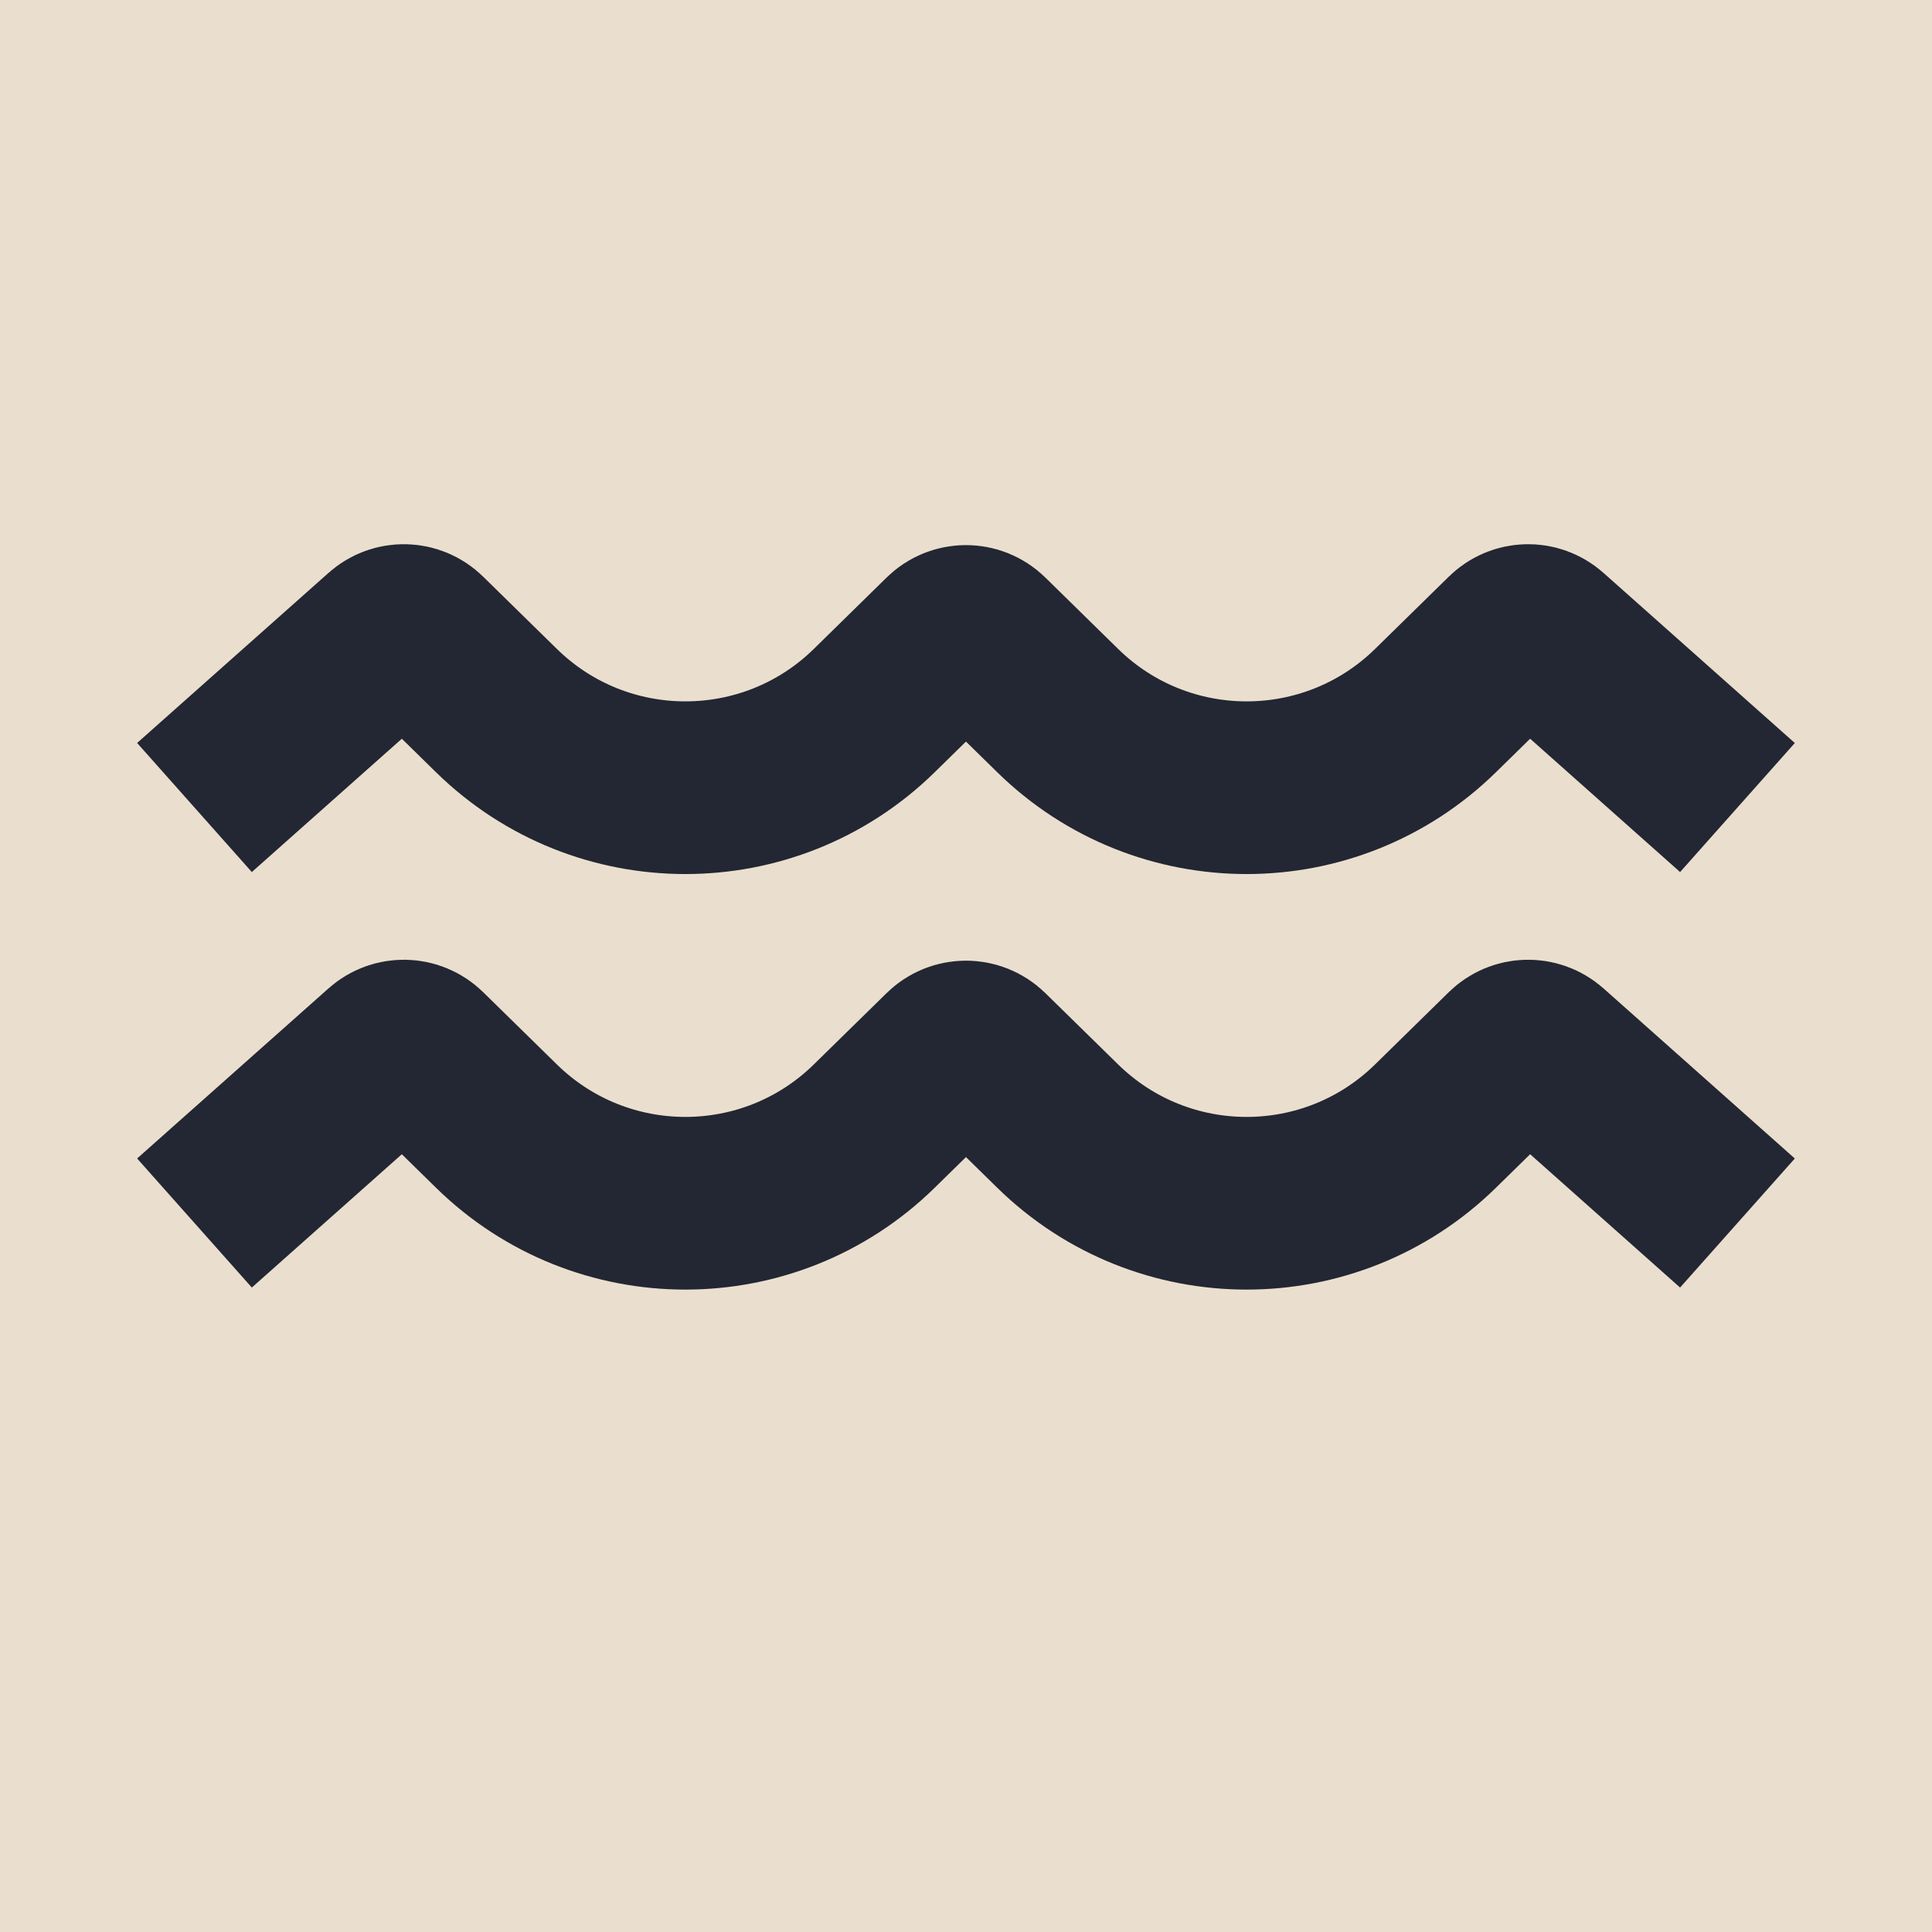
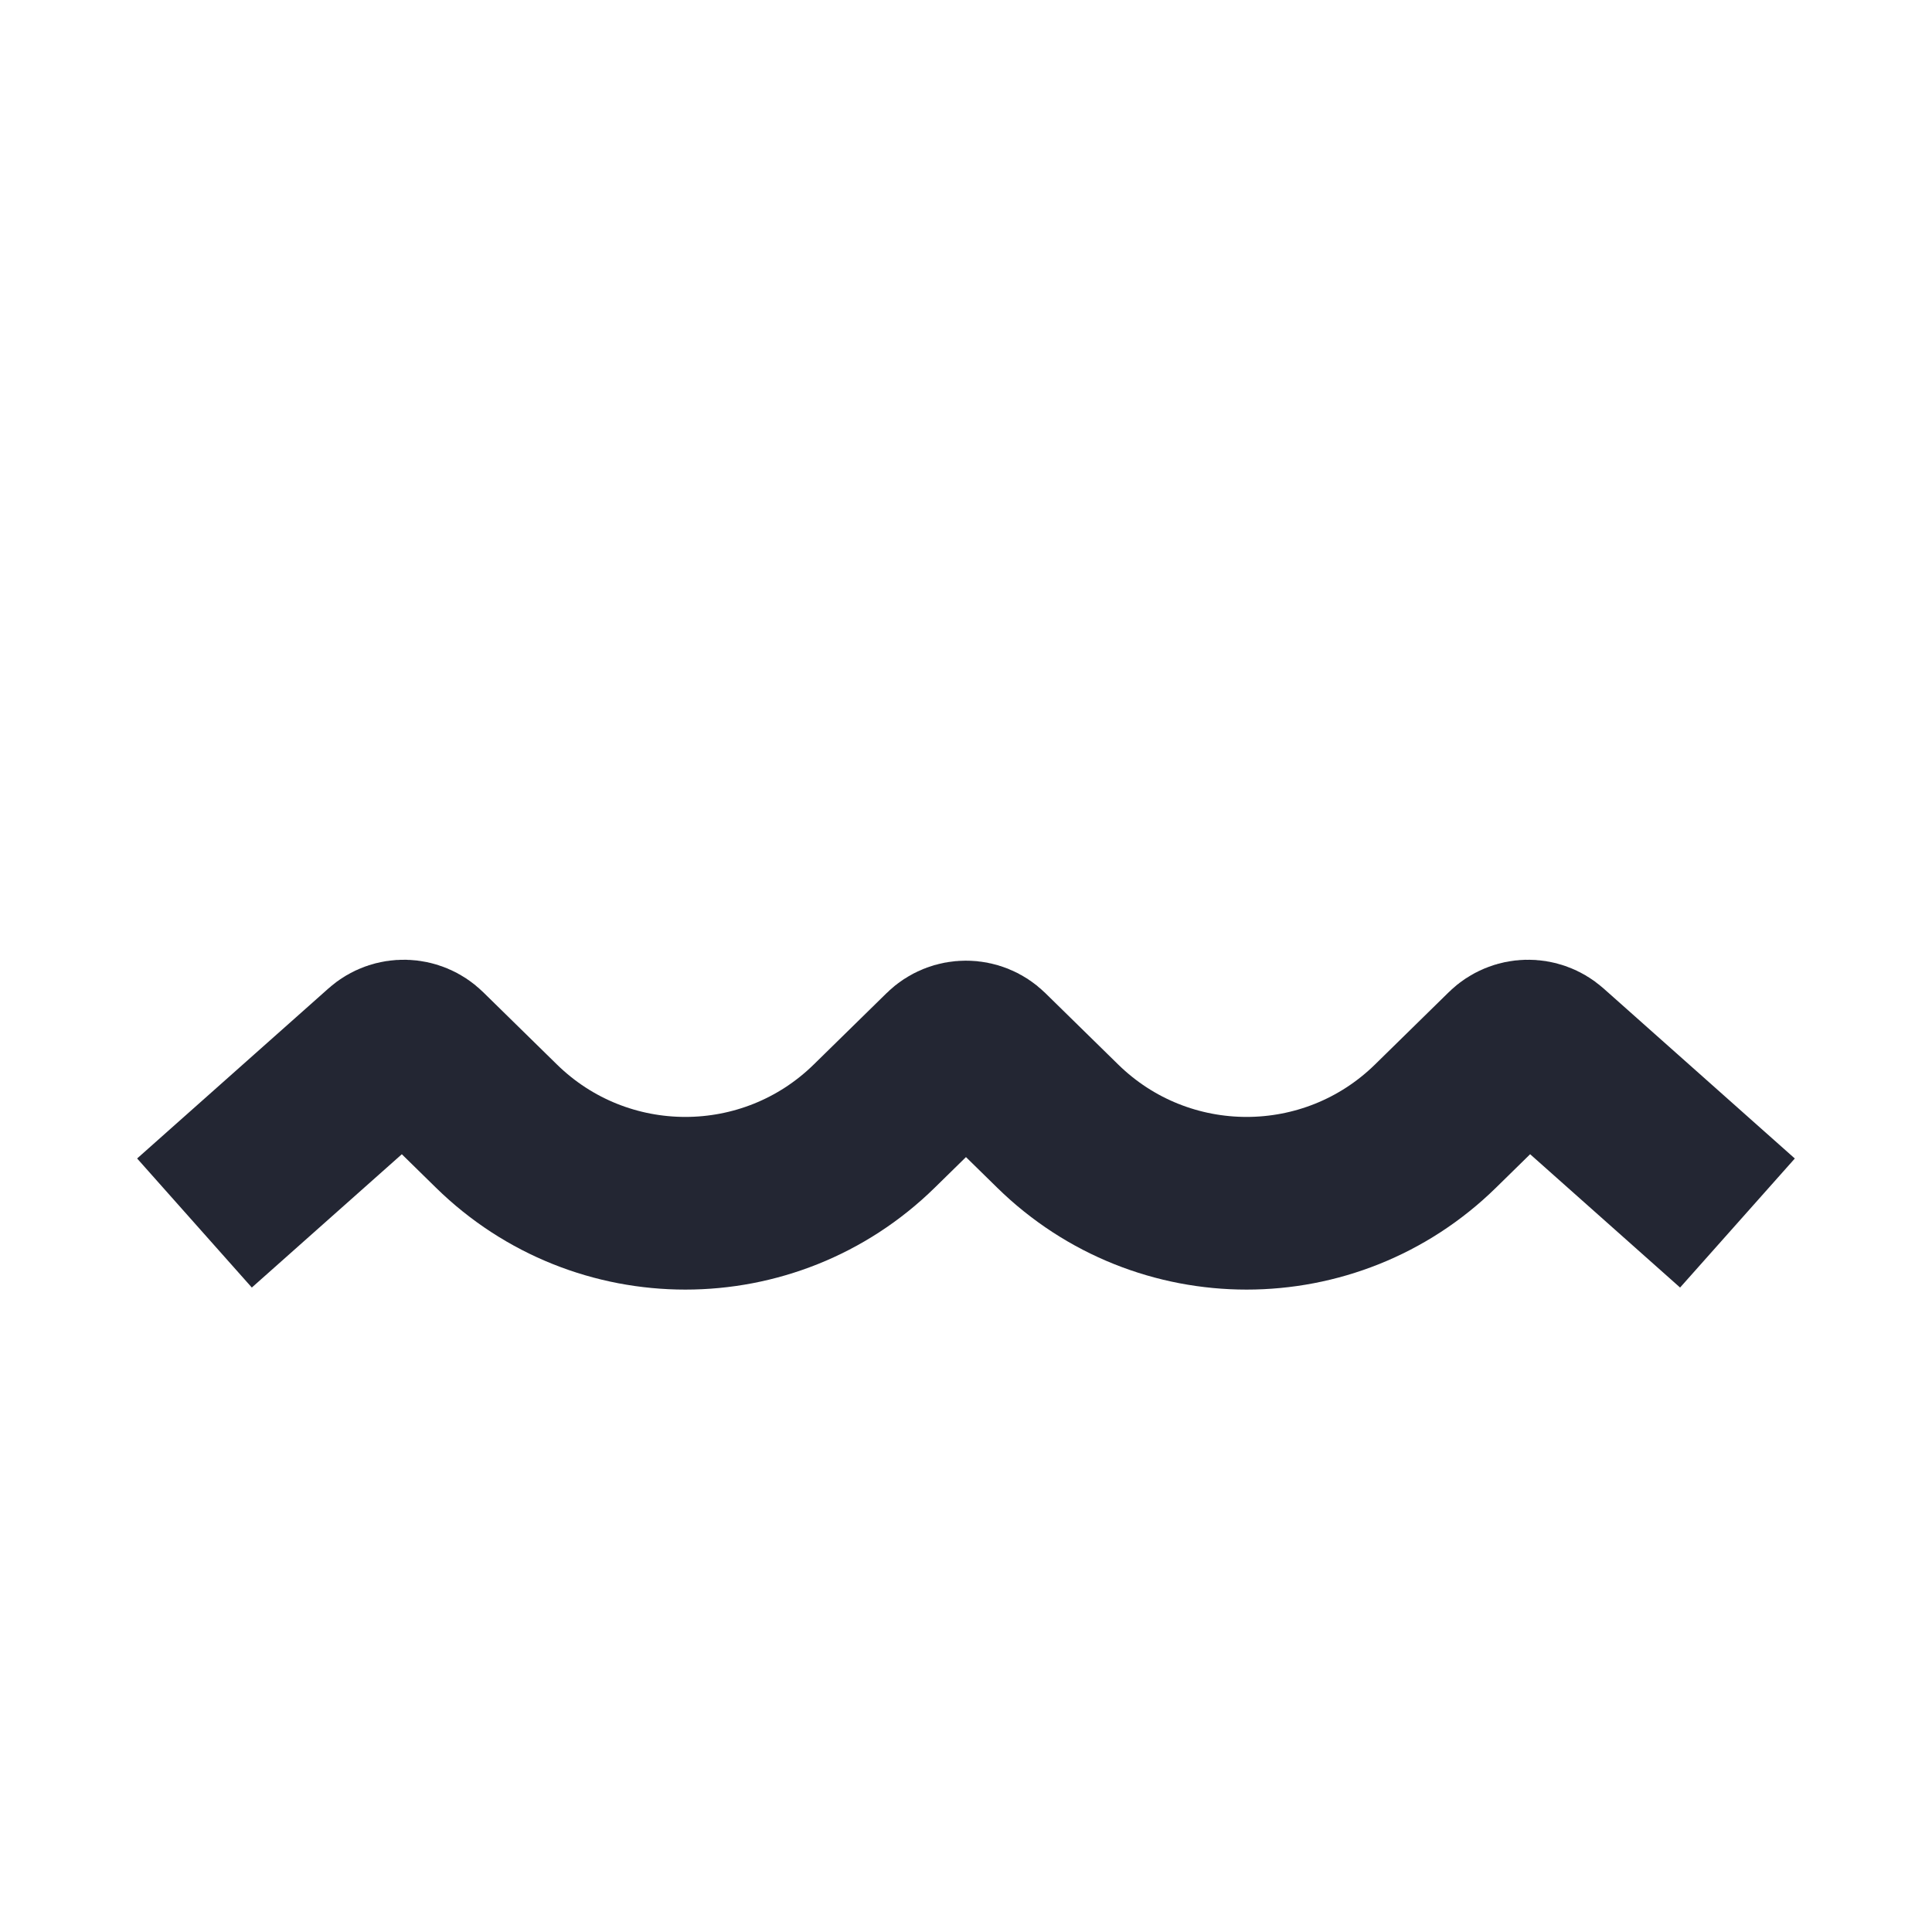
<svg xmlns="http://www.w3.org/2000/svg" width="32" height="32" viewBox="0 0 32 32" fill="none">
-   <rect width="32" height="32" fill="#EADFCE" />
-   <path d="M4.29 12.425L6.392 10.557C6.567 10.4 6.834 10.407 7.001 10.572L8.222 11.769C9.96 13.473 12.743 13.473 14.481 11.769L15.687 10.586C15.86 10.416 16.139 10.416 16.312 10.586L17.518 11.769C19.256 13.473 22.039 13.473 23.777 11.769L24.998 10.572C25.165 10.407 25.432 10.4 25.608 10.557L27.709 12.425" stroke="#232633" stroke-width="2.86" stroke-linecap="square" />
  <path d="M4.29 19.307L6.392 17.439C6.567 17.283 6.834 17.29 7.001 17.454L8.222 18.651C9.96 20.356 12.743 20.356 14.481 18.651L15.687 17.469C15.86 17.299 16.139 17.299 16.312 17.469L17.518 18.651C19.256 20.356 22.039 20.356 23.777 18.651L24.998 17.454C25.165 17.29 25.432 17.283 25.608 17.439L27.709 19.307" stroke="#232633" stroke-width="2.86" stroke-linecap="square" />
</svg>